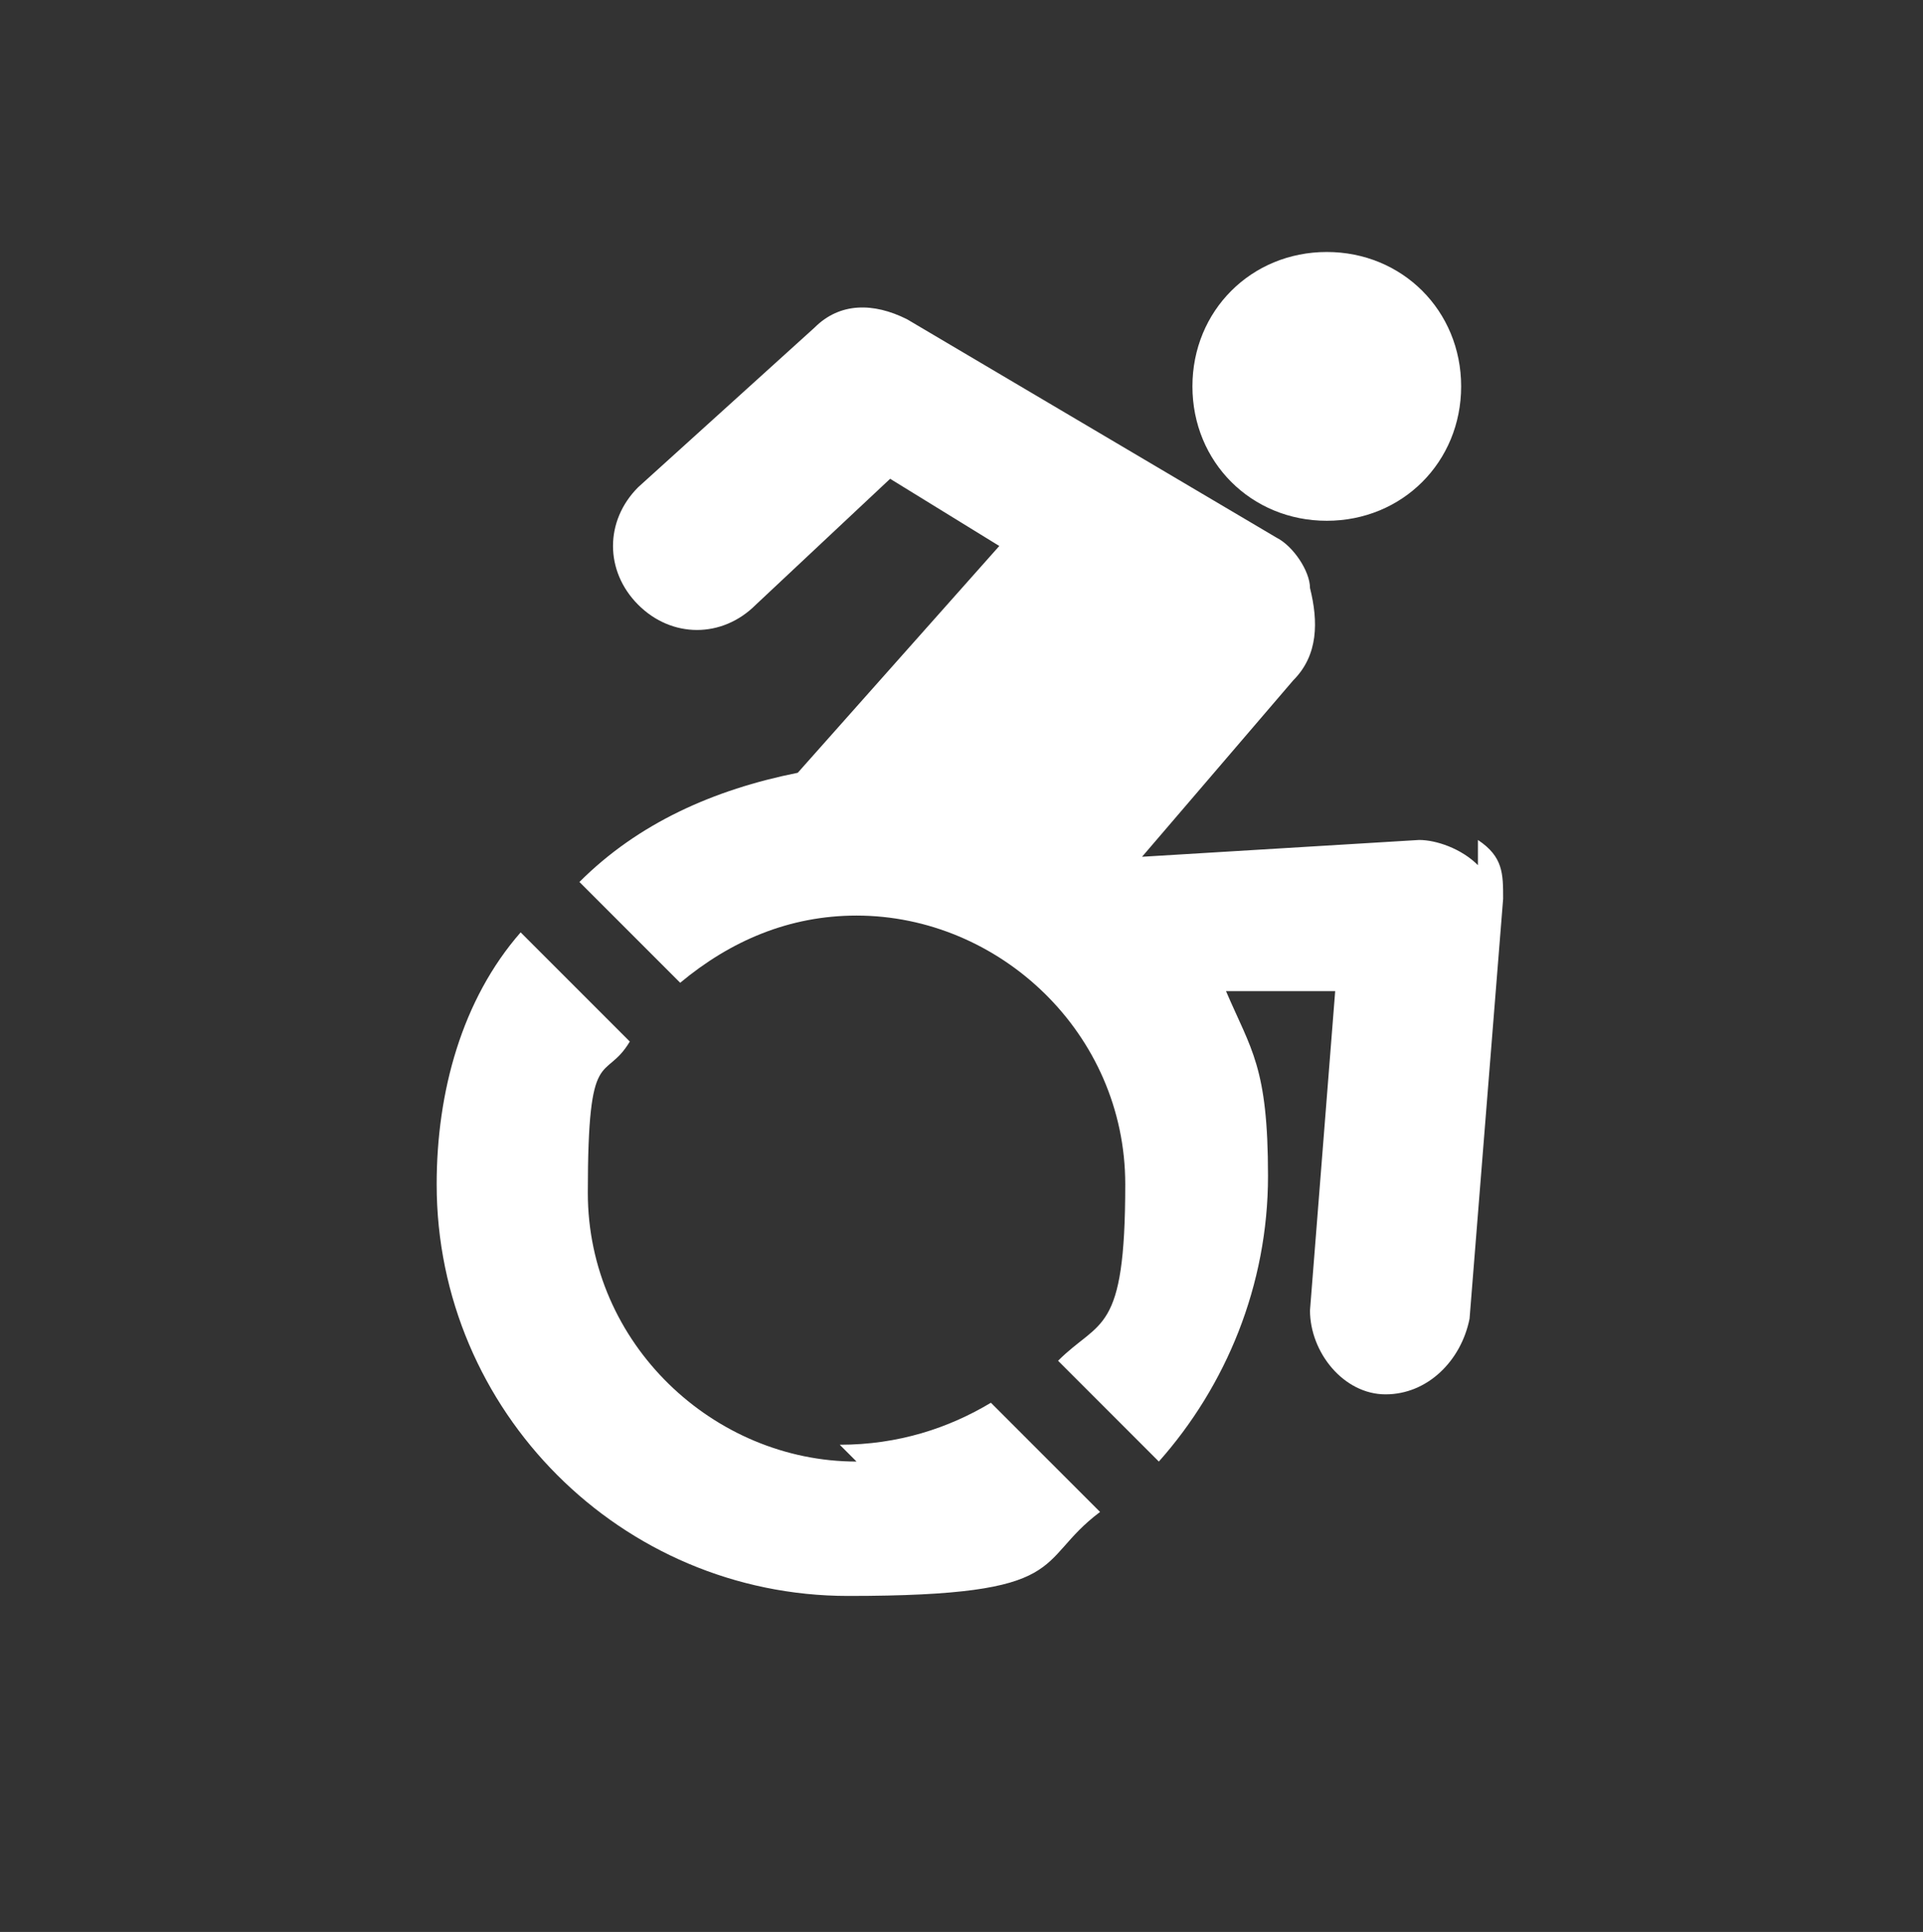
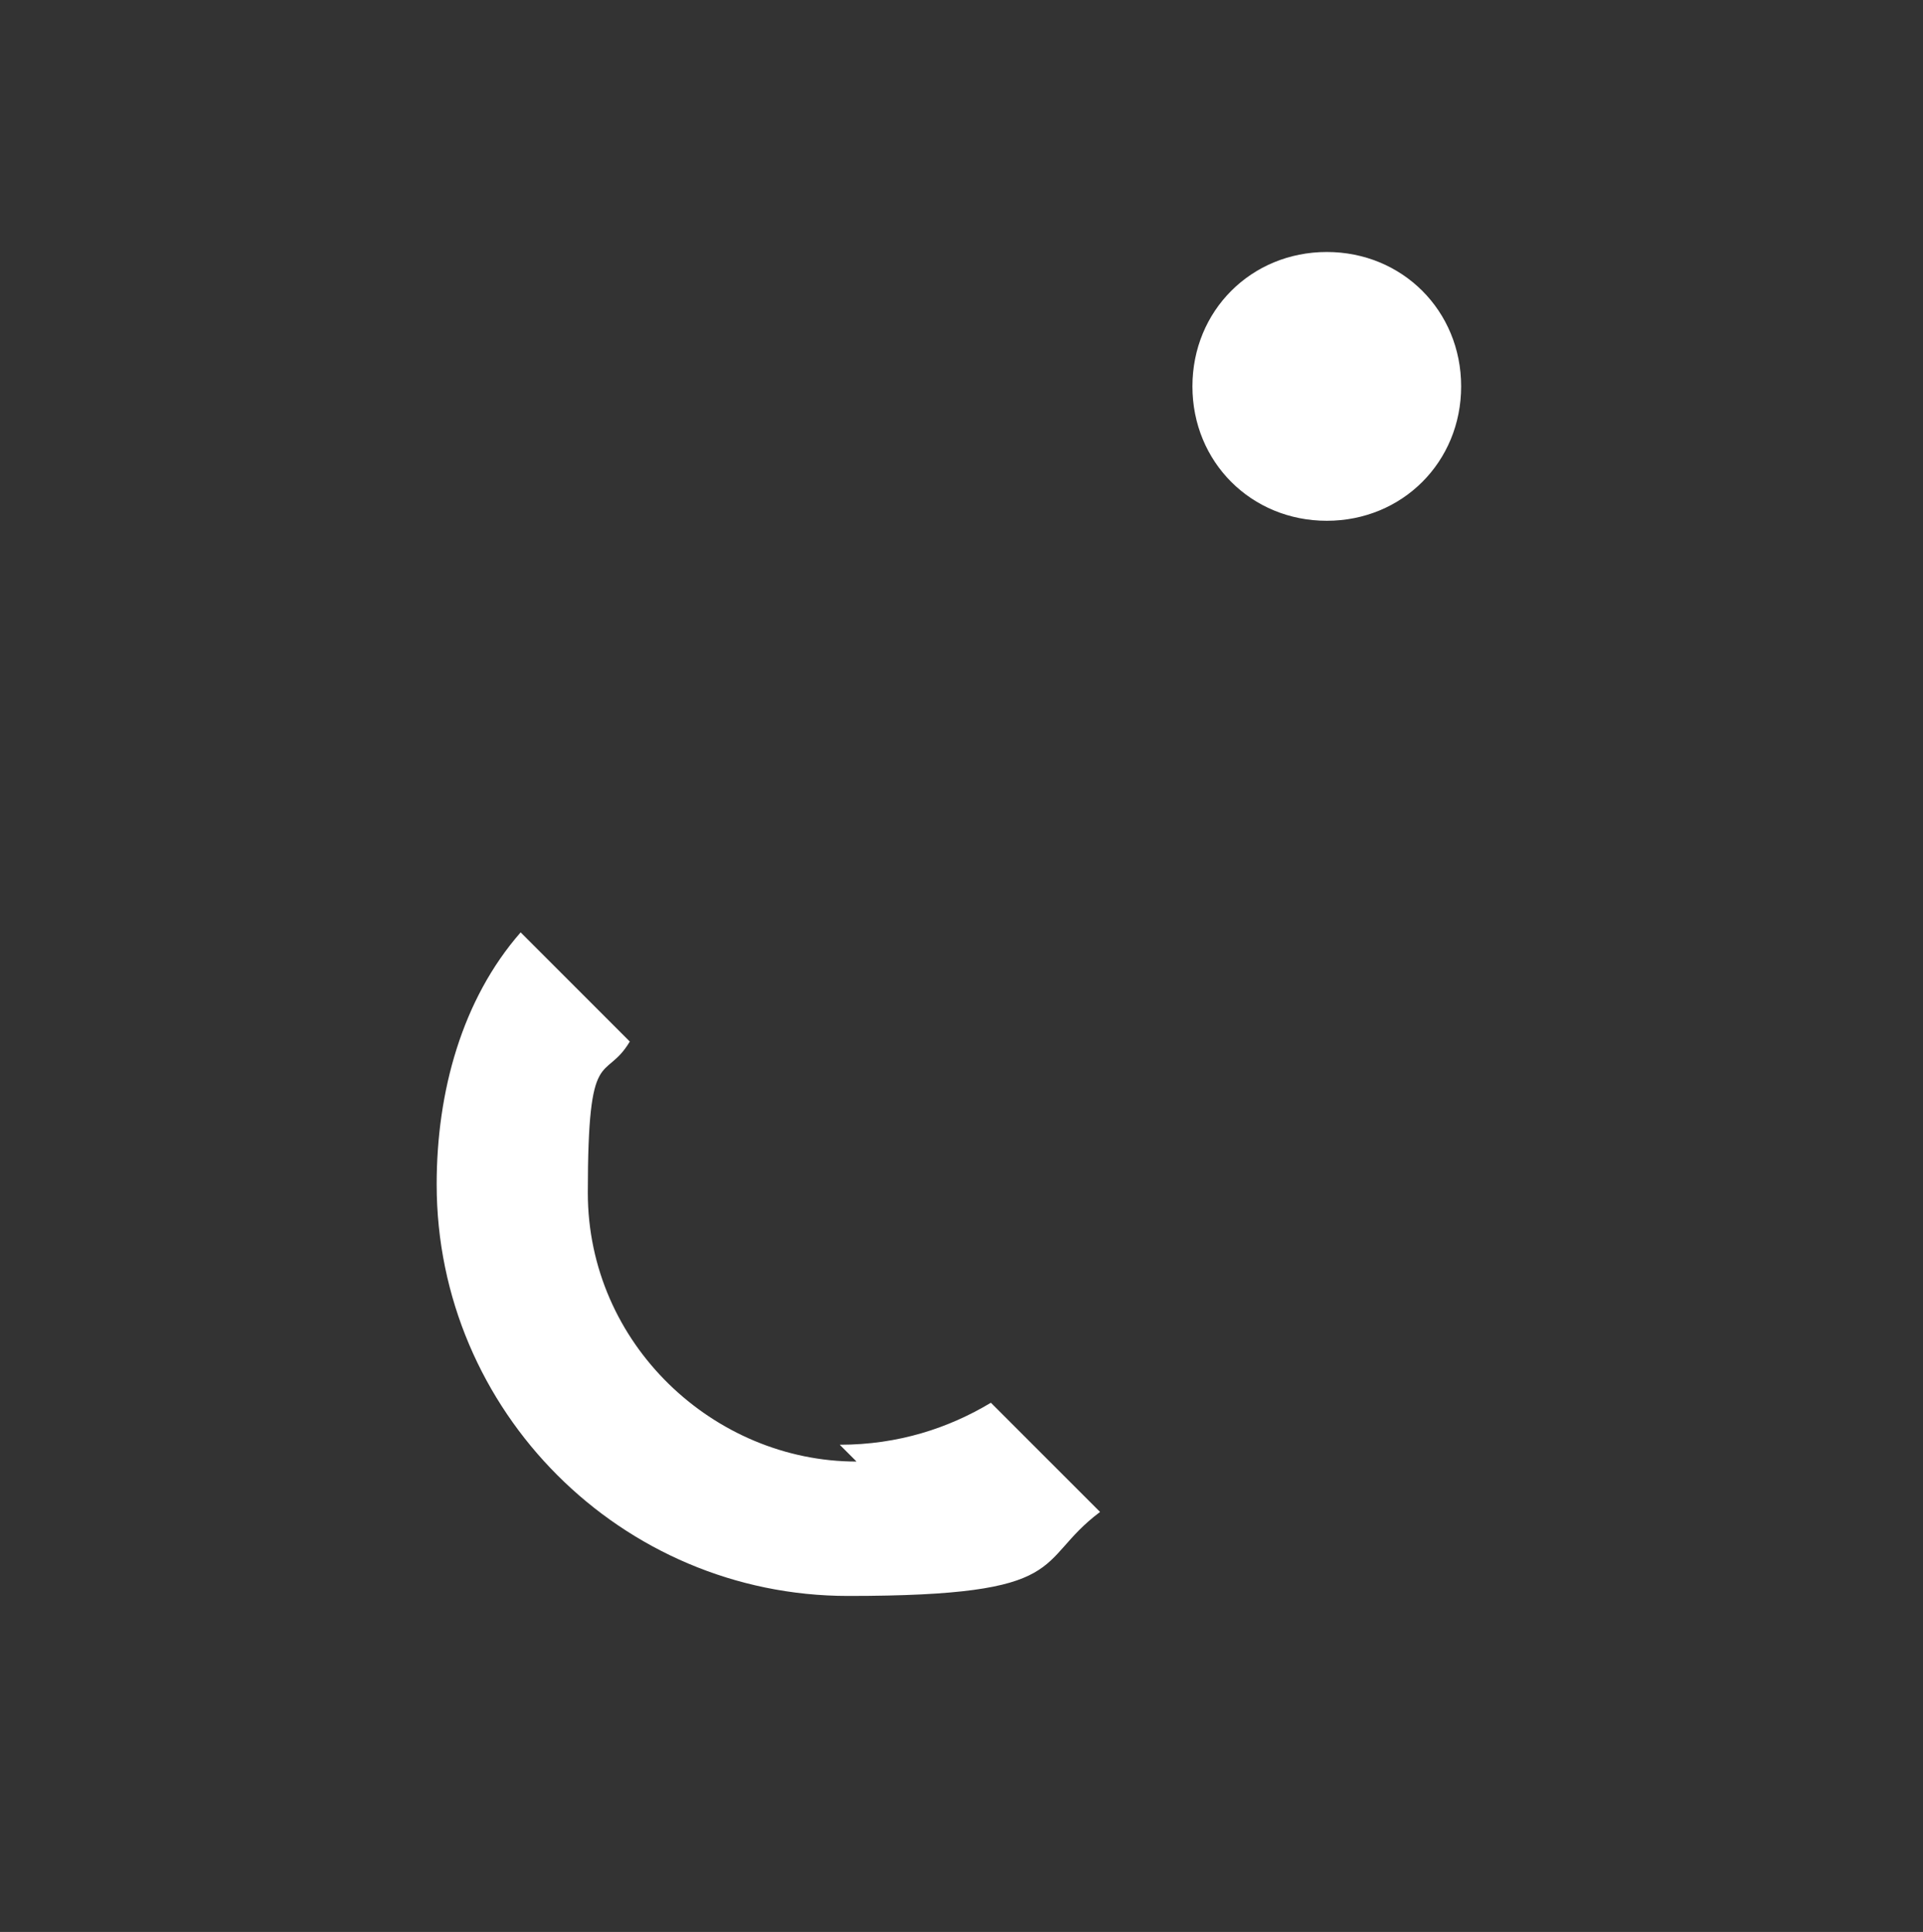
<svg xmlns="http://www.w3.org/2000/svg" id="Layer_1" version="1.1" viewBox="0 0 22.9 23">
  <rect x="0" y="0" width="22.9" height="23" fill="#333333" stroke="none" />
  <defs>
    <style>
      .st0 {
        fill: none;
      }

      .st1 {
        fill: #fff;
      }

      .st2 {
        clip-path: url(#clippath);
      }
    </style>
    <clipPath id="clippath">
      <rect class="st0" x="3.4" y="3" width="16.1" height="16.2" />
    </clipPath>
  </defs>
  <g class="st2">
    <path class="st1" d="M32.9,18.9c-.7-.3-.8-1-1.3-1.6-.5-.4-1.1-.2-1.6-.3-.6-.2-1.1-.9-1-1.5.3-1,1.6-1.4,2.5-1.6,2.1-.7,3.1.3,3.1,2.3.2,1.2-.2,3-1.7,2.7" />
    <path class="st1" d="M38,12.2c-.3.7-.8,1.3-1.6,1.5-.8.2-1.6-.1-1.5-1.1,0-1.6,3.5-2.7,3-.4" />
    <path class="st1" d="M27.8,3c1.2.7.7,2.8-.5,3.3-2.2.6-1.5-3.9.5-3.3" />
    <path class="st1" d="M21.3,6.8c.8-1.7,2.5.2,2.3,1.5,0,.7-.7,1.2-1.3.8-.6-.3-1.3-1.6-1-2.3" />
    <path class="st1" d="M27.8,12.1c-.8.1-1.4-.8-2.1-.4-.4.2-.6.5-1,.6-1.3.3-2.2-.7-1.6-1.9.3-.8.8-1.4,1.4-2,1.2-1.4,2.4-.9,3.4.4.5.6,1,1.4,1.1,2.3-.1.6-.4,1.2-1.2,1.1" />
    <path class="st1" d="M25.5,5.4c-.2,2.9-3.1,1-2.5-1.2.3-1.1,1.3-1.3,2-.4.3.5.6,1,.5,1.6" />
    <path class="st1" d="M35.2,10.4c0,.9-.5,1.9-1.5,2.2-1.1.2-1.4-1.1-1.1-1.9.3-1.6,2.5-2.5,2.6-.3" />
    <path class="st1" d="M36,16.9c-2.2-.1-.6-2.7,1.1-2.5.9,0,1.1,1.1.5,1.7-.4.5-1,.8-1.6.8h0Z" />
    <path class="st1" d="M27.9,7.9c0-.8.4-1.6,1.1-1.9.7-.3,1.4.3,1.3,1.1.1,1.5-2.3,3.1-2.4.9" />
    <path class="st1" d="M32.1,11.6c0,1-1,2.5-2,1.5-1.3-1.6,1.5-4.6,2-1.5,0,0,0,0,0,0" />
    <polygon class="st1" points="-12.2 16.1 -12.8 16.1 -12.8 16.4 -12.3 16.4 -12.3 16.6 -12.8 16.6 -12.8 16.9 -12.2 16.9 -12.2 17.1 -13.1 17.1 -13.1 15.9 -12.2 15.9 -12.2 16.1" />
    <path class="st1" d="M-11.3,16.6h.1c0,0,0,0,0-.1,0-.3-.2-.4-.3-.4s-.3,0-.3.4.2.4.3.4,0,0,.1,0h-.1c0-.1.1-.2.1-.2ZM-11,17.2h-.1c-.1,0-.2,0-.3,0-.2,0-.6,0-.6-.6s.4-.6.6-.6.6,0,.6.6,0,.3-.1.4h.1c0,.1-.1.3-.1.3Z" />
    <path class="st1" d="M-9.8,16.7c0,.3-.2.4-.5.4s-.3,0-.4-.1c0,0,0-.2,0-.3v-.8h.3v.8c0,.2,0,.2.2.2.2,0,.2,0,.2-.2v-.8h.3v.8Z" />
    <path class="st1" d="M-9.3,17.1h-.3l.4-1.2h.3l.4,1.2h-.3v-.2h-.5v.2ZM-9.2,16.6h.3v-.5h-.1l-.2.5Z" />
    <polygon class="st1" points="-8.1 16.9 -7.5 16.9 -7.5 17.1 -8.3 17.1 -8.3 15.9 -8.1 15.9 -8.1 16.9" />
    <polygon class="st1" points="-6.2 16.6 -6.2 17.1 -6.4 17.1 -6.4 15.9 -6.2 15.9 -6.2 16.4 -5.7 16.4 -5.7 15.9 -5.5 15.9 -5.5 17.1 -5.7 17.1 -5.7 16.6 -6.2 16.6" />
    <path class="st1" d="M-4.7,15.9c.2,0,.6,0,.6.6s-.4.6-.6.6-.6,0-.6-.6.4-.6.6-.6M-4.7,16.9c.1,0,.3,0,.3-.4s-.2-.4-.3-.4-.3,0-.3.4.2.4.3.4" />
    <path class="st1" d="M-3,16.7c0,.3-.2.4-.5.4s-.3,0-.4-.1c0,0,0-.2,0-.3v-.8h.3v.8c0,.2,0,.2.2.2.2,0,.2,0,.2-.2v-.8h.3v.8Z" />
    <path class="st1" d="M-2.6,16.7c0,0,0,.2.2.2s.2,0,.2-.2,0-.1-.2-.1h-.1c-.2,0-.4-.1-.4-.4s0-.4.5-.4.5.2.5.4h-.2c0,0,0-.2-.2-.2s-.2,0-.2.1,0,.1.1.1h.3c.2.1.3.2.3.4,0,.4-.4.4-.5.4-.4,0-.5-.2-.5-.4h.2Z" />
    <rect class="st1" x="-1.7" y="15.9" width=".2" height="1.2" />
    <polygon class="st1" points="-.5 15.9 -.2 15.9 -.2 17.1 -.5 17.1 -1 16.2 -1 16.2 -1 17.1 -1.2 17.1 -1.2 15.9 -.9 15.9 -.5 16.7 -.5 16.7 -.5 15.9" />
    <path class="st1" d="M.5,16.5h.5v.6h-.2c0,0-.2,0-.4,0s-.5-.2-.5-.6.2-.6.6-.6c.4,0,.5.2.5.4h-.2s0-.2-.3-.2-.3.1-.3.4.2.4.3.4.2,0,.3-.3h-.3v-.2Z" />
    <path class="st1" d="M-12.6,17.6c.2,0,.6,0,.6.6s-.4.6-.6.6-.6,0-.6-.6.4-.6.6-.6M-12.6,18.7c.1,0,.3,0,.3-.4s-.2-.4-.3-.4-.3,0-.3.4.2.4.3.4" />
    <path class="st1" d="M-11.3,18.9h-.2v-1.2h.5c.2,0,.4.1.4.4s0,.4-.4.4h-.3v.4ZM-11.1,18.2c.2,0,.2-.1.2-.2,0-.1,0-.2-.2-.2h-.2v.3h.2Z" />
    <path class="st1" d="M-10,18.9h-.2v-1.2h.5c.2,0,.4.1.4.4s0,.4-.4.4h-.3v.4ZM-9.8,18.2c.2,0,.2-.1.2-.2,0-.1,0-.2-.2-.2h-.2v.3h.2Z" />
-     <path class="st1" d="M-8.4,17.6c.2,0,.6,0,.6.6s-.4.6-.6.6-.6,0-.6-.6.4-.6.6-.6M-8.4,18.7c.1,0,.3,0,.3-.4s-.2-.4-.3-.4-.3,0-.3.4.2.4.3.4" />
+     <path class="st1" d="M-8.4,17.6c.2,0,.6,0,.6.6s-.4.6-.6.6-.6,0-.6-.6.4-.6.6-.6M-8.4,18.7s-.2-.4-.3-.4-.3,0-.3.4.2.4.3.4" />
    <path class="st1" d="M-7.4,17.7h.6c.3,0,.4.2.4.3s0,.2-.2.3c0,0,.2,0,.2.3s0,.2,0,.2h0s-.3,0-.3,0c0,0,0-.1,0-.2s0-.2-.2-.2h-.3v.5h-.2v-1.2ZM-6.9,18.2c.1,0,.2,0,.2-.2s0-.2-.2-.2h-.3v.3h.3Z" />
    <polygon class="st1" points="-5.5 18.9 -5.7 18.9 -5.7 17.9 -6.1 17.9 -6.1 17.7 -5.1 17.7 -5.1 17.9 -5.5 17.9 -5.5 18.9" />
    <path class="st1" d="M-3.8,18.4c0,.3-.2.4-.5.4s-.3,0-.4-.1c0,0,0-.2,0-.3v-.8h.3v.8c0,.2,0,.2.2.2.2,0,.2,0,.2-.2v-.8h.3v.8Z" />
    <polygon class="st1" points="-2.6 17.7 -2.3 17.7 -2.3 18.9 -2.6 18.9 -3.1 18 -3.1 18 -3.1 18.9 -3.3 18.9 -3.3 17.7 -3 17.7 -2.6 18.5 -2.6 18.5 -2.6 17.7" />
    <rect class="st1" x="-1.9" y="17.7" width=".2" height="1.2" />
    <polygon class="st1" points="-.7 18.9 -.9 18.9 -.9 17.9 -1.3 17.9 -1.3 17.7 -.3 17.7 -.3 17.9 -.7 17.9 -.7 18.9" />
    <polygon class="st1" points=".6 18.9 .4 18.9 .4 18.4 0 17.7 .3 17.7 .5 18.2 .7 17.7 1 17.7 .6 18.4 .6 18.9" />
    <polygon class="st1" points="-.6 13.3 -.6 7.9 -6.1 5 -11.7 7.9 -11.7 13.3 -.6 13.3 1 14.9 -13.3 14.9 -13.3 8.8 -14.2 8.8 -14.2 7.1 -6.1 3 2 7.1 2 8.8 1 8.8 1 14.9 -.6 13.3" />
    <rect class="st1" x="-8.8" y="10.5" width="5.2" height="1.5" />
    <rect class="st1" x="-8.8" y="7.8" width="5.3" height="1.5" />
-     <path class="st1" d="M17.6,10.3c-.2-.2-.5-.3-.7-.3l-3.3.2,1.8-2.1c.3-.3.3-.7.2-1.1,0-.2-.2-.5-.4-.6,0,0-4.4-2.6-4.4-2.6-.4-.2-.8-.2-1.1.1l-2.1,1.9c-.4.4-.4,1,0,1.4.4.4,1,.4,1.4,0l1.6-1.5,1.3.8-2.4,2.7c-1,.2-1.9.6-2.6,1.3l1.2,1.2c.6-.5,1.3-.8,2.1-.8,1.7,0,3.2,1.4,3.2,3.2s-.3,1.6-.8,2.1l1.2,1.2c.8-.9,1.3-2.1,1.3-3.4s-.2-1.5-.5-2.2h1.3c0,0-.3,3.8-.3,3.8,0,.5.4,1,.9,1,0,0,0,0,0,0,.5,0,.9-.4,1-.9l.4-5c0-.3,0-.5-.3-.7" />
    <path class="st1" d="M15.8,6.2c.9,0,1.6-.7,1.6-1.6s-.7-1.6-1.6-1.6-1.6.7-1.6,1.6.7,1.6,1.6,1.6" />
    <path class="st1" d="M10.2,17.4c-1.7,0-3.2-1.4-3.2-3.2s.2-1.3.5-1.8l-1.3-1.3c-.7.8-1,1.9-1,3,0,2.7,2.2,4.9,4.9,4.9s2.2-.4,3-1l-1.3-1.3c-.5.3-1.1.5-1.8.5" />
  </g>
</svg>